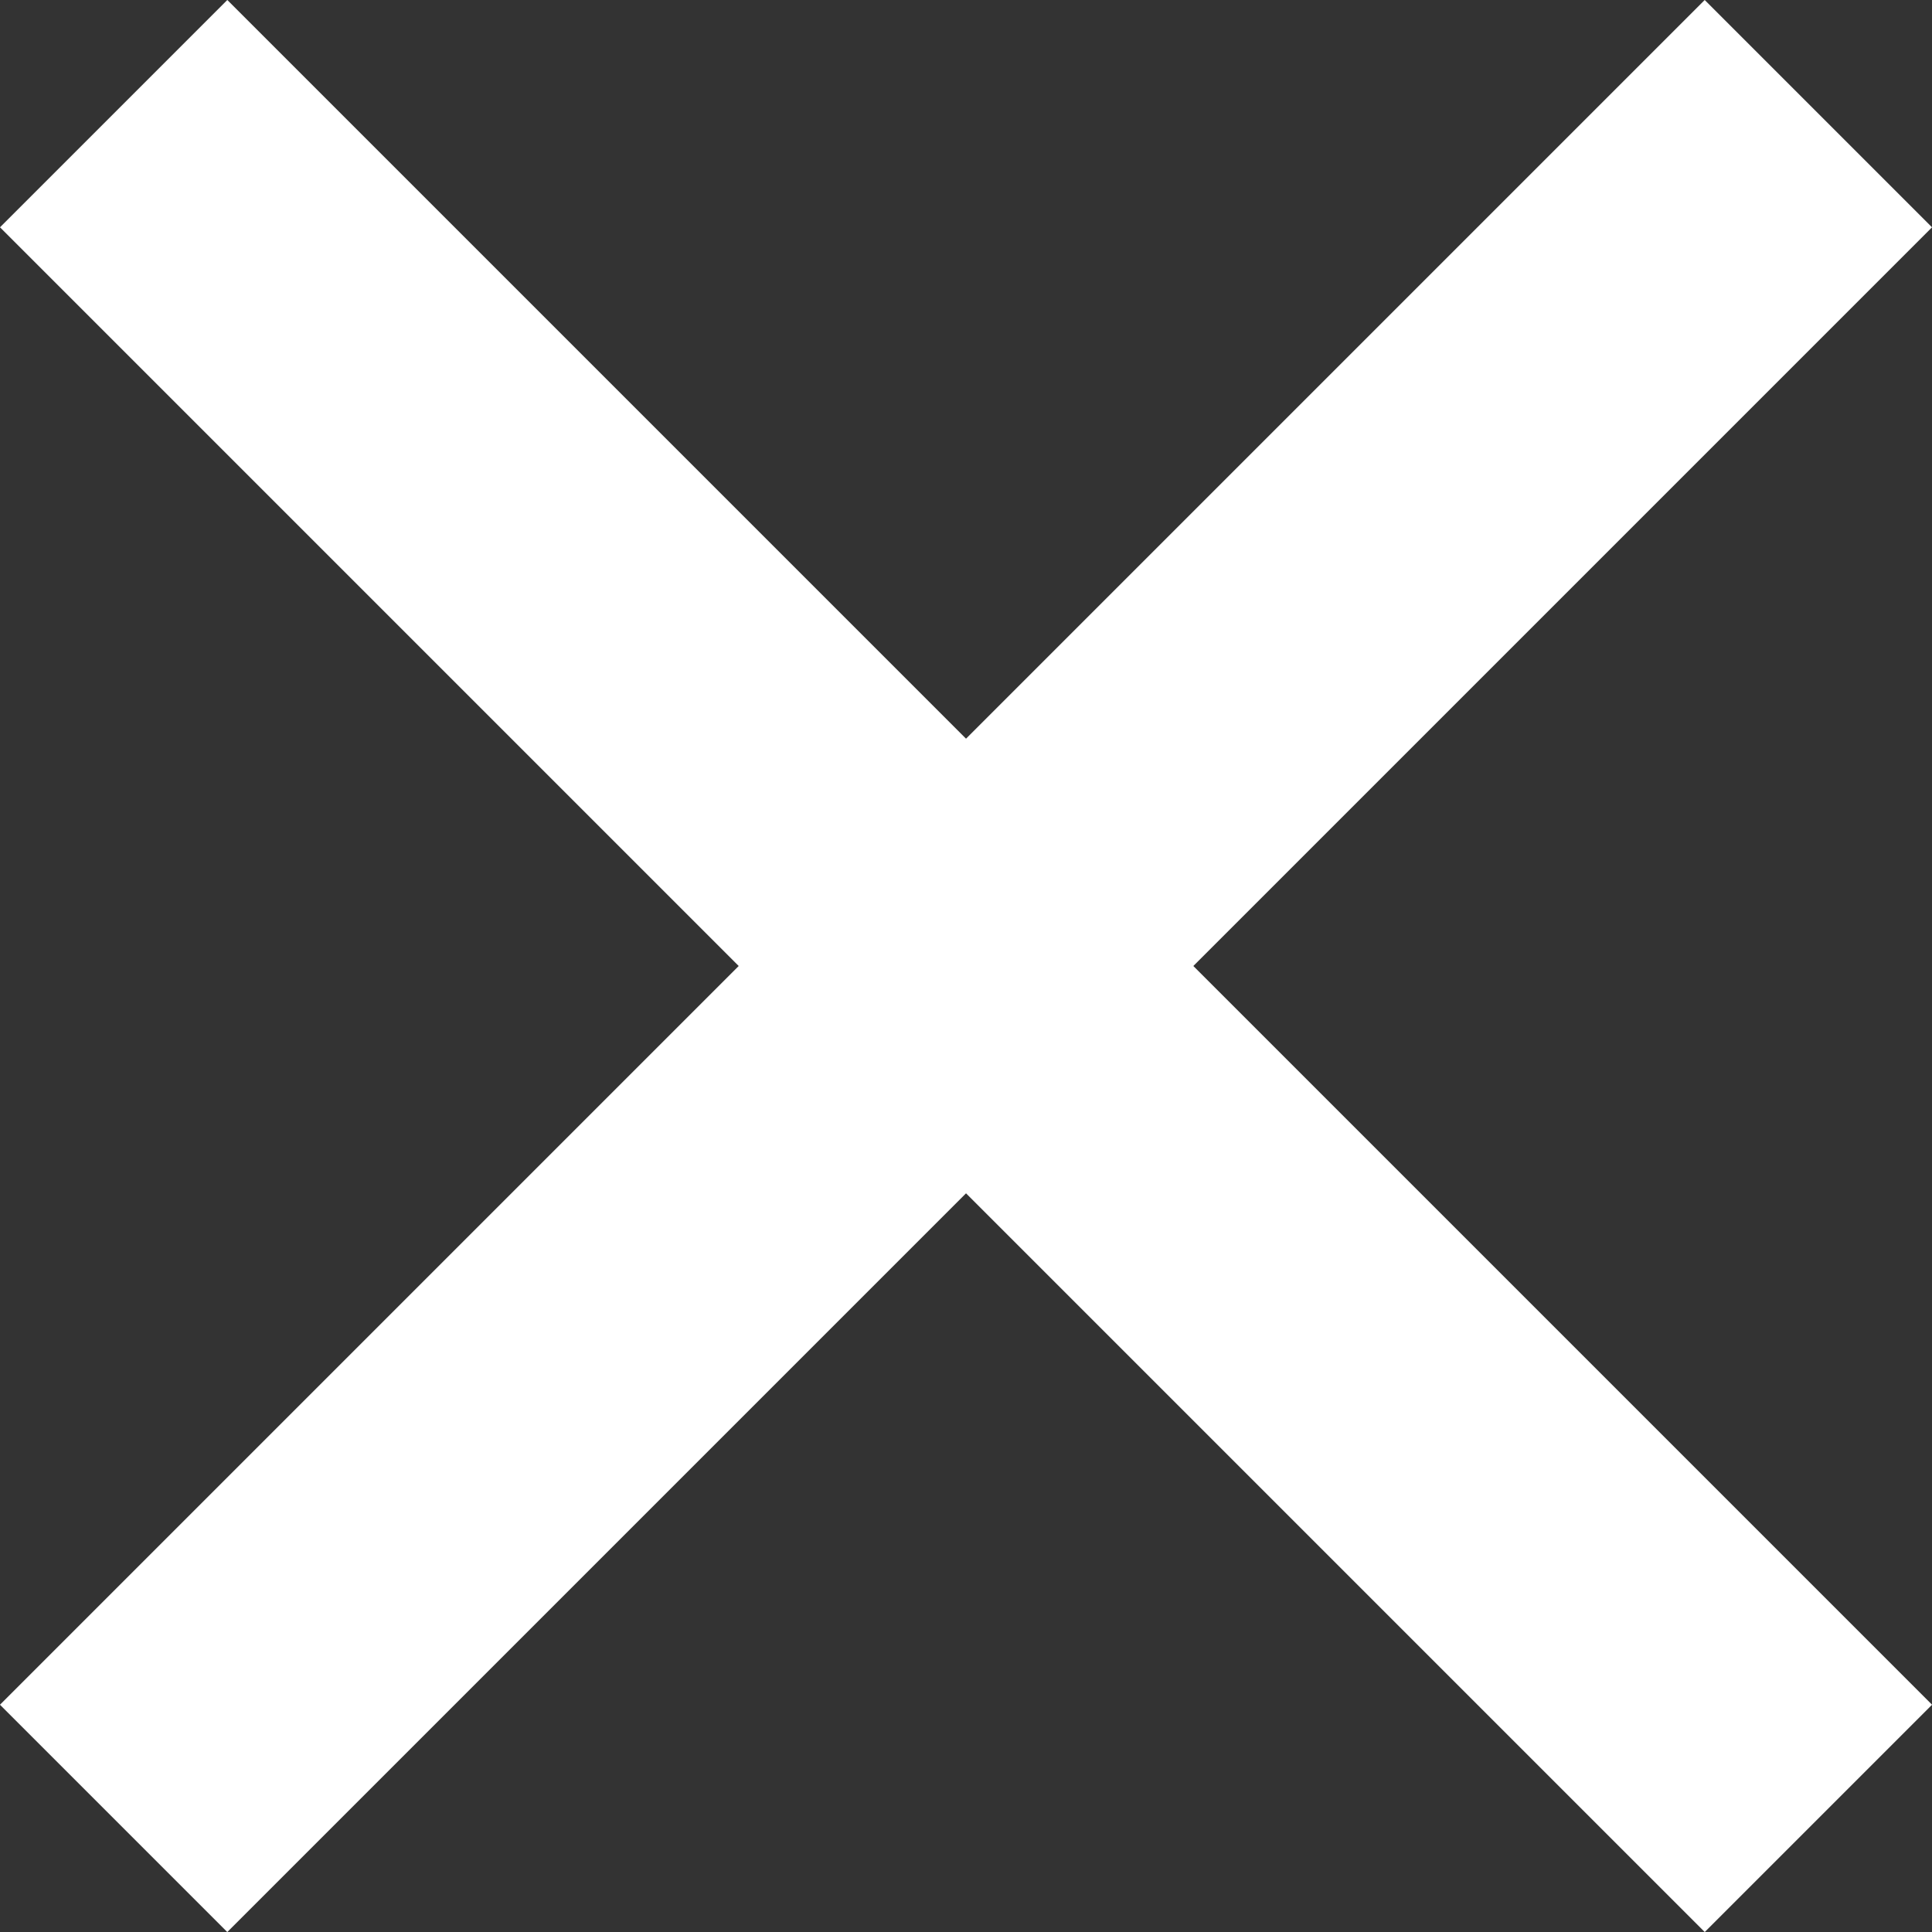
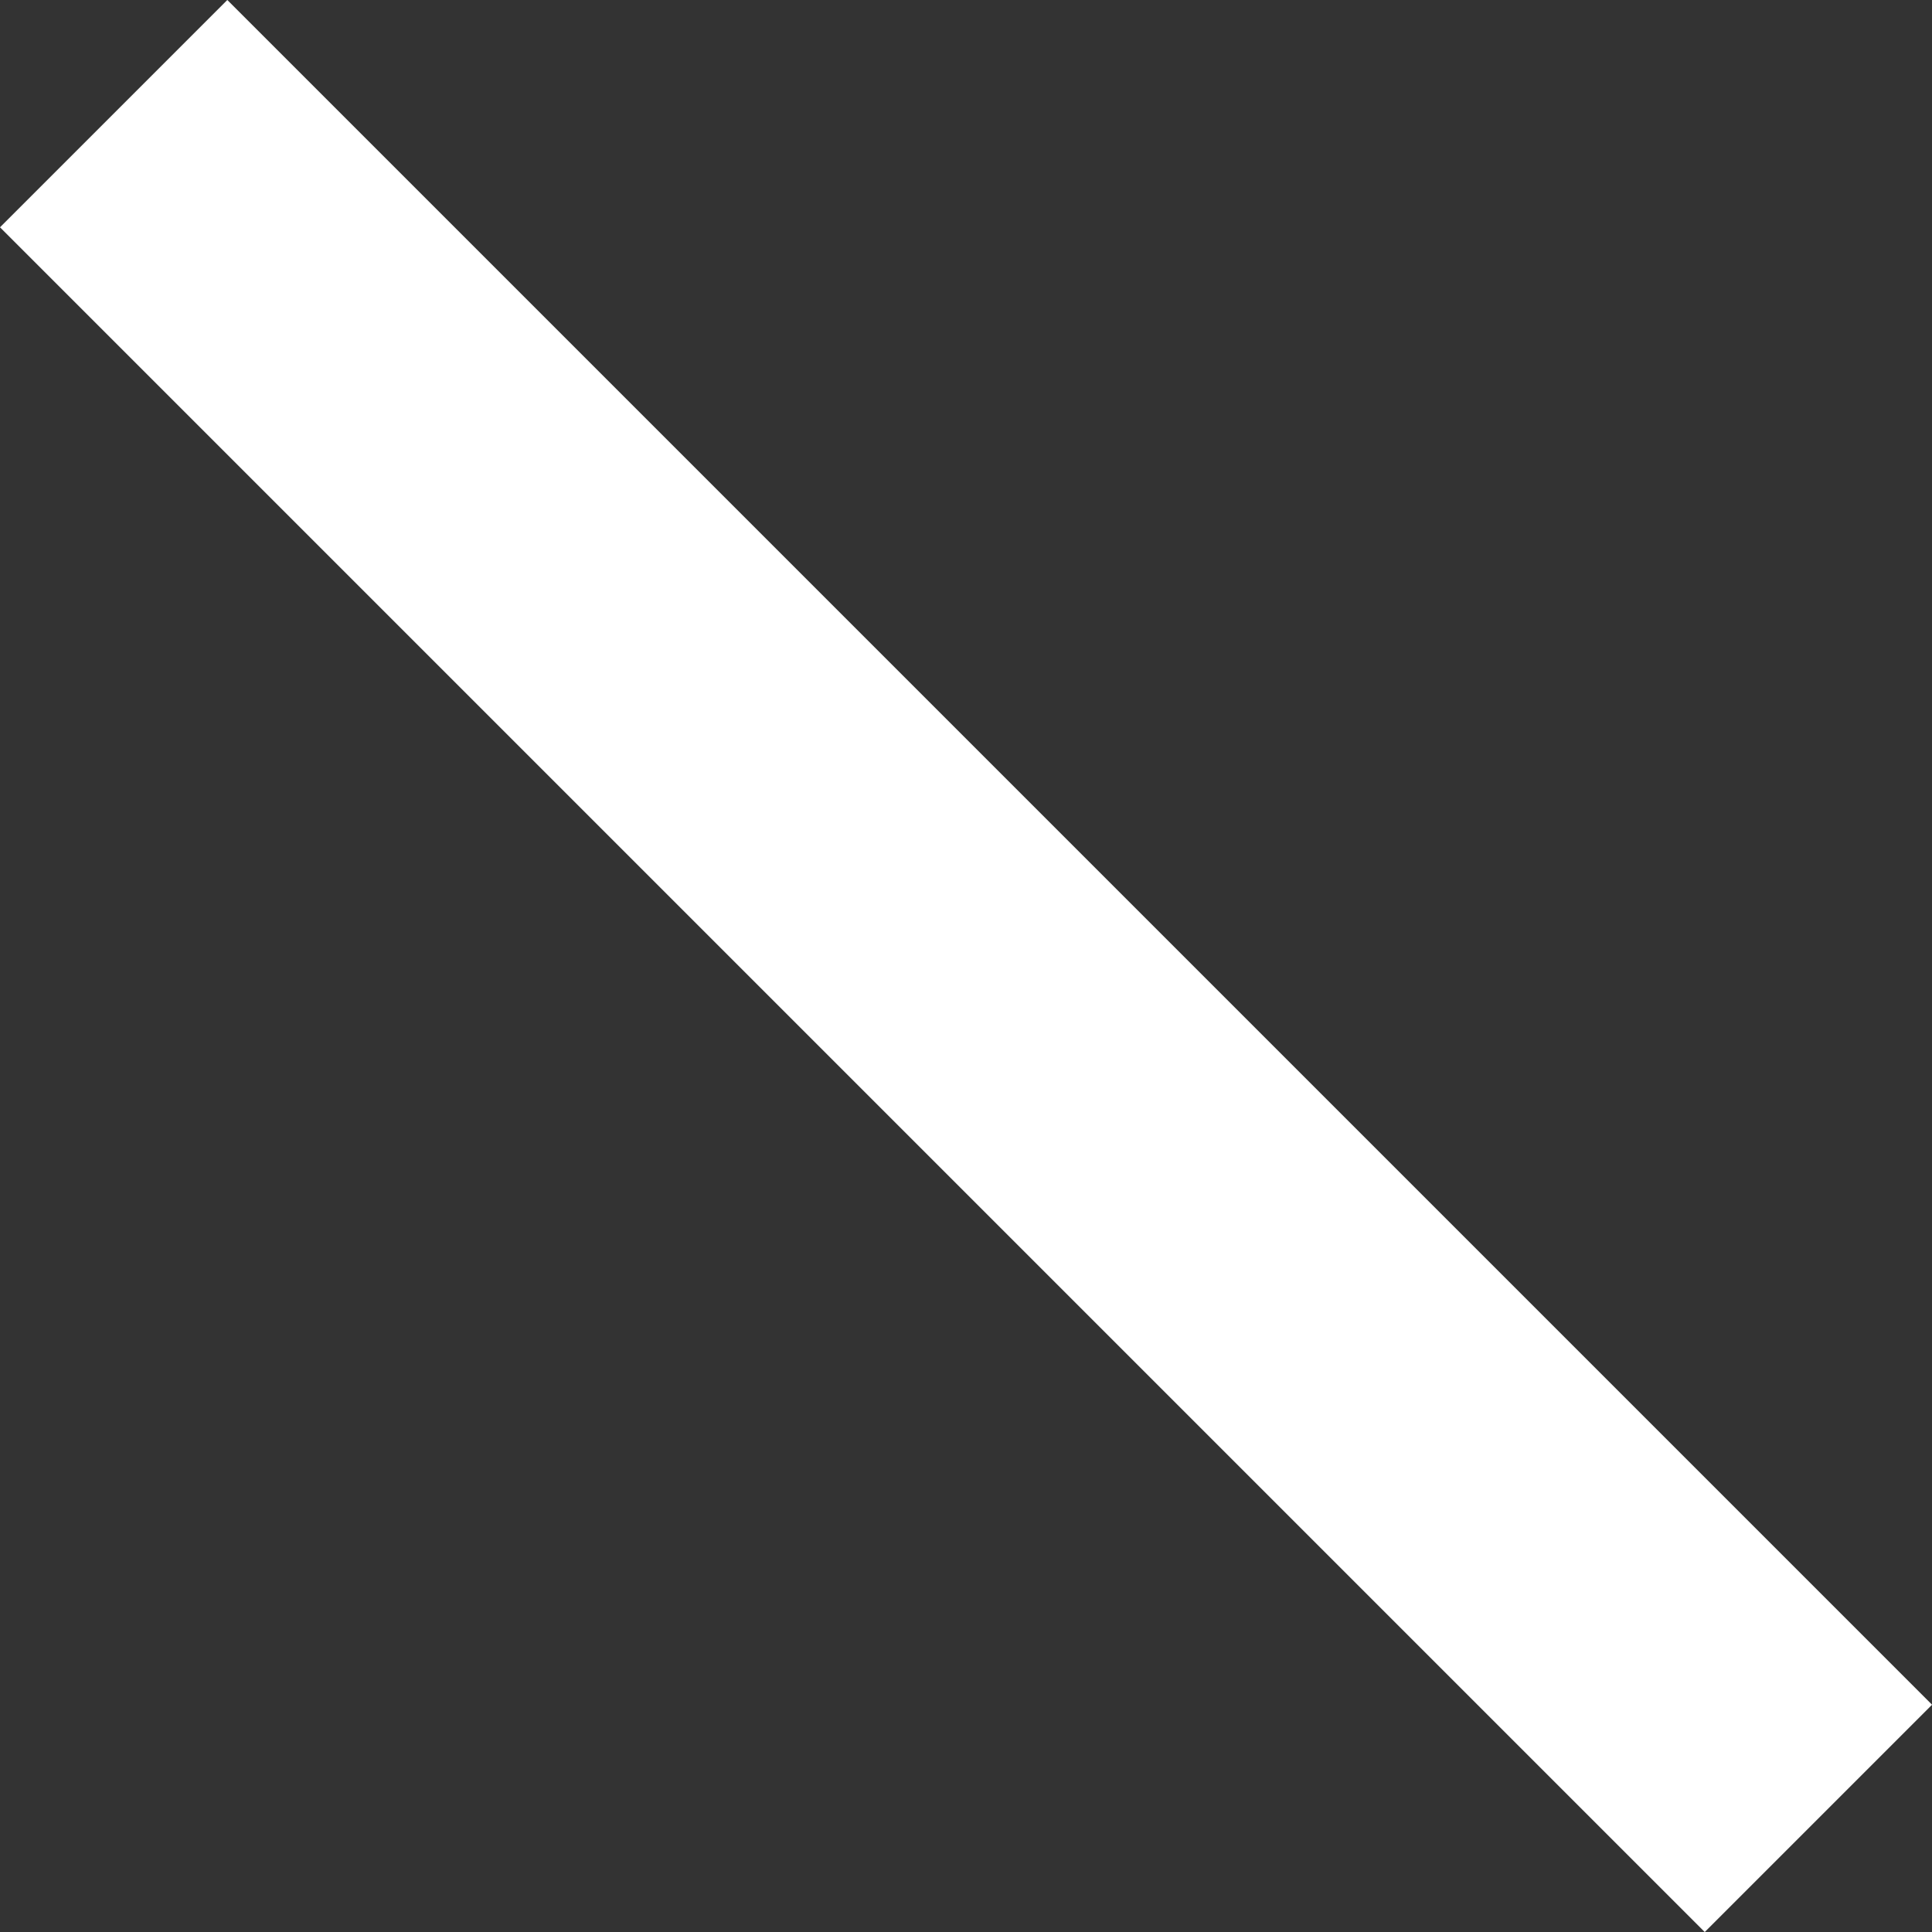
<svg xmlns="http://www.w3.org/2000/svg" width="12.35" height="12.35" viewBox="0 0 12.35 12.35">
  <rect x="0" y="0" width="12.35" height="12.35" fill="#333333" stroke="none" />
  <g id="Grupo_58" data-name="Grupo 58" transform="translate(-302.291 -31.14)">
    <rect id="Rectángulo_53" data-name="Rectángulo 53" width="2.055" height="15.411" transform="translate(302.291 32.593) rotate(-45)" fill="#fff" />
-     <rect id="Rectángulo_54" data-name="Rectángulo 54" width="2.055" height="15.411" transform="translate(313.188 31.14) rotate(45)" fill="#fff" />
  </g>
</svg>